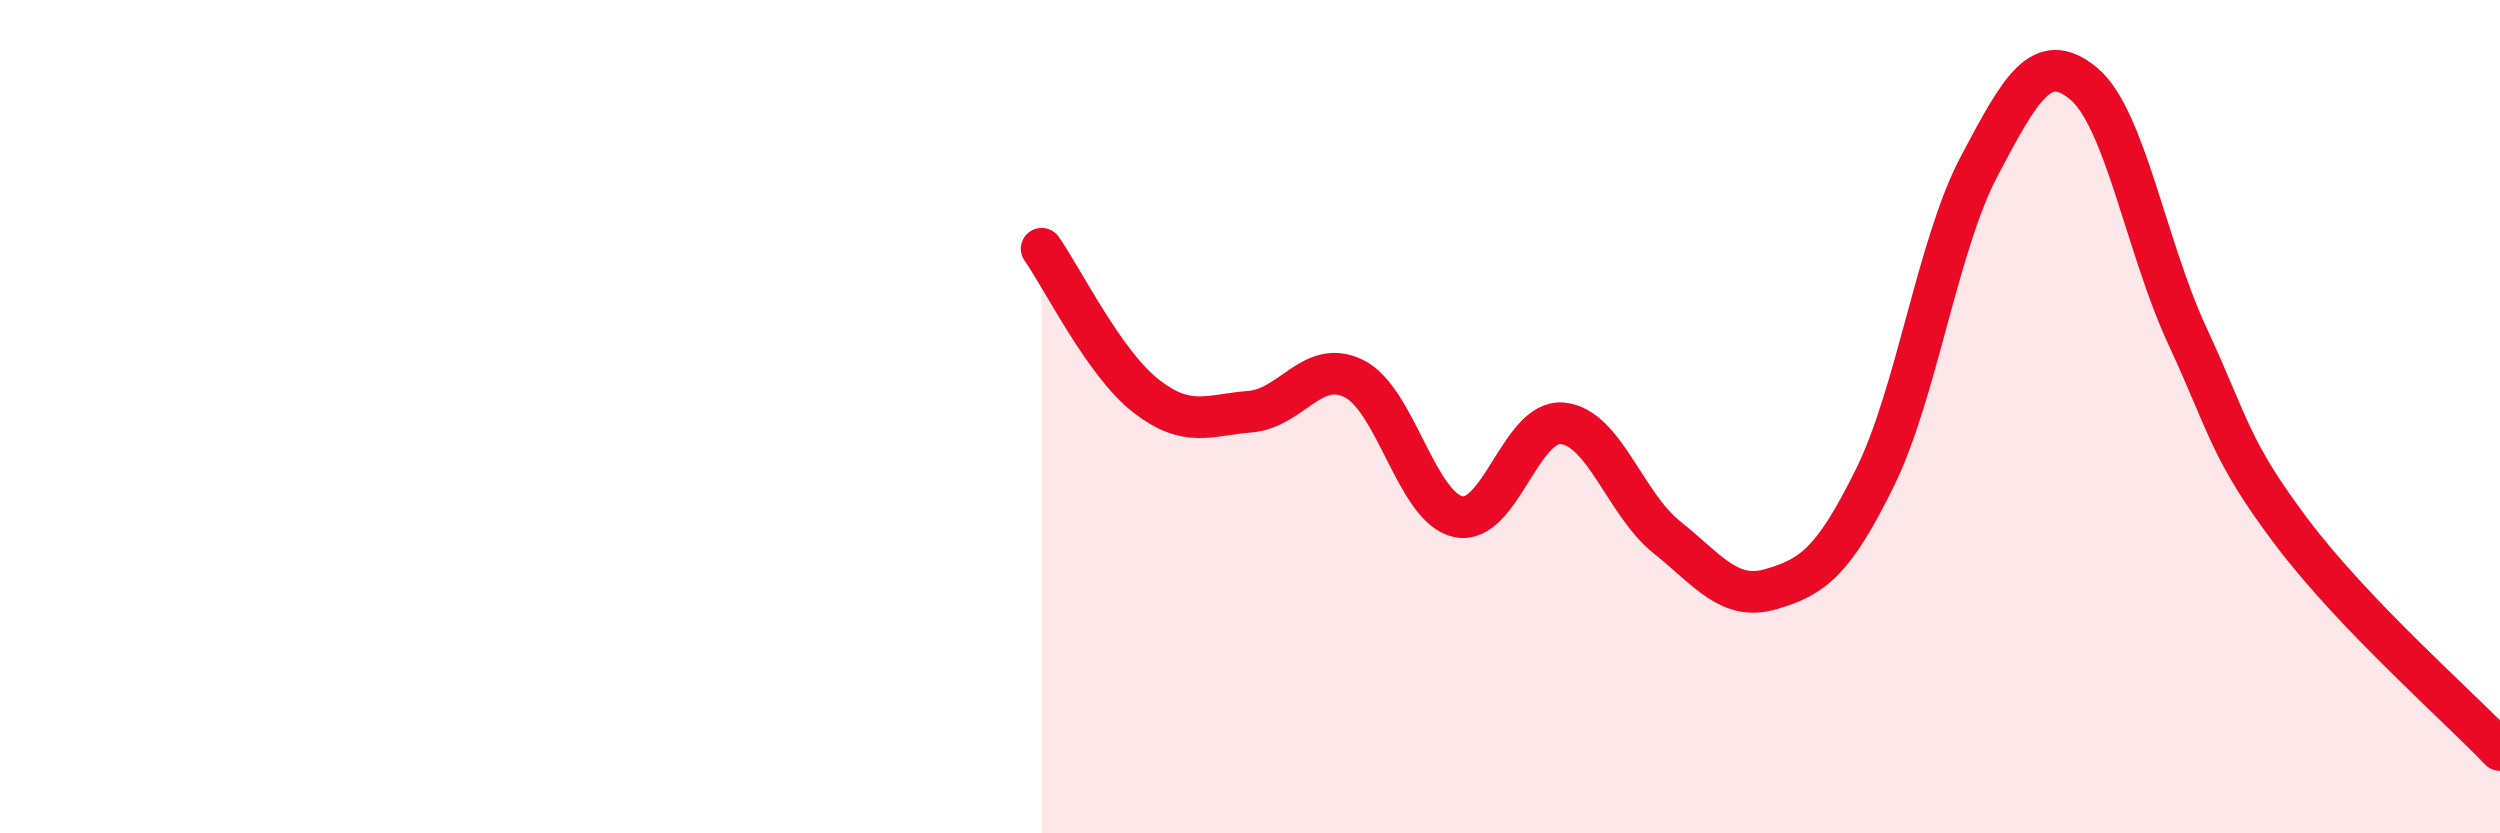
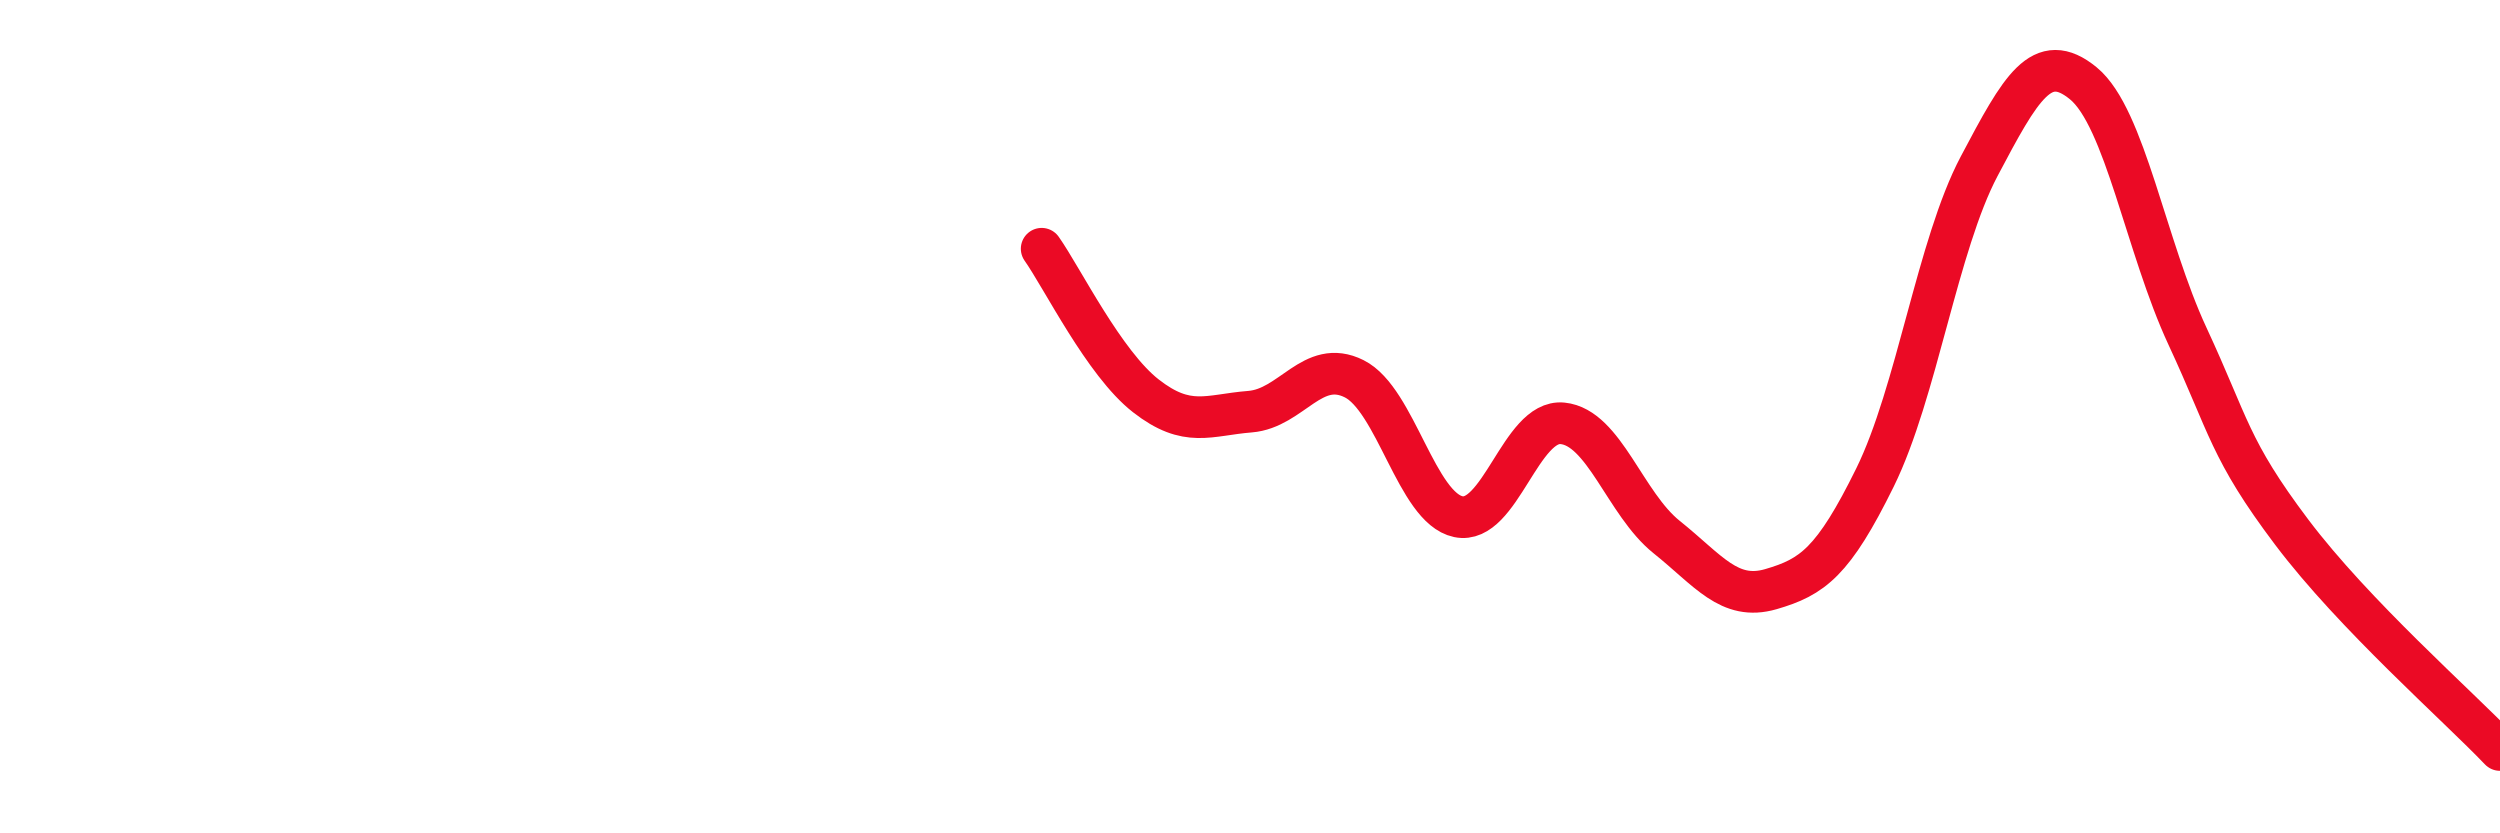
<svg xmlns="http://www.w3.org/2000/svg" width="60" height="20" viewBox="0 0 60 20">
-   <path d="M 25,5.97 C 25.5,6.68 26.5,8.72 27.5,9.5 C 28.5,10.28 29,9.96 30,9.88 C 31,9.8 31.5,8.59 32.5,9.09 C 33.5,9.59 34,12.19 35,12.4 C 36,12.61 36.5,10.06 37.5,10.16 C 38.5,10.26 39,12.09 40,12.89 C 41,13.69 41.5,14.43 42.5,14.14 C 43.5,13.85 44,13.49 45,11.46 C 46,9.43 46.5,5.88 47.5,3.99 C 48.5,2.1 49,1.18 50,2 C 51,2.82 51.5,5.92 52.5,8.07 C 53.5,10.22 53.5,10.78 55,12.77 C 56.5,14.76 59,16.95 60,18L60 20L25 20Z" fill="#EB0A25" opacity="0.1" stroke-linecap="round" stroke-linejoin="round" />
  <path d="M 25,5.97 C 25.5,6.68 26.5,8.72 27.5,9.5 C 28.5,10.28 29,9.96 30,9.88 C 31,9.8 31.5,8.59 32.5,9.09 C 33.5,9.59 34,12.19 35,12.4 C 36,12.61 36.5,10.06 37.5,10.16 C 38.5,10.26 39,12.09 40,12.89 C 41,13.69 41.5,14.43 42.5,14.14 C 43.5,13.85 44,13.49 45,11.46 C 46,9.43 46.5,5.88 47.5,3.99 C 48.5,2.1 49,1.18 50,2 C 51,2.82 51.5,5.92 52.5,8.07 C 53.5,10.22 53.5,10.78 55,12.77 C 56.5,14.76 59,16.95 60,18" stroke="#EB0A25" stroke-width="1" fill="none" stroke-linecap="round" stroke-linejoin="round" />
</svg>